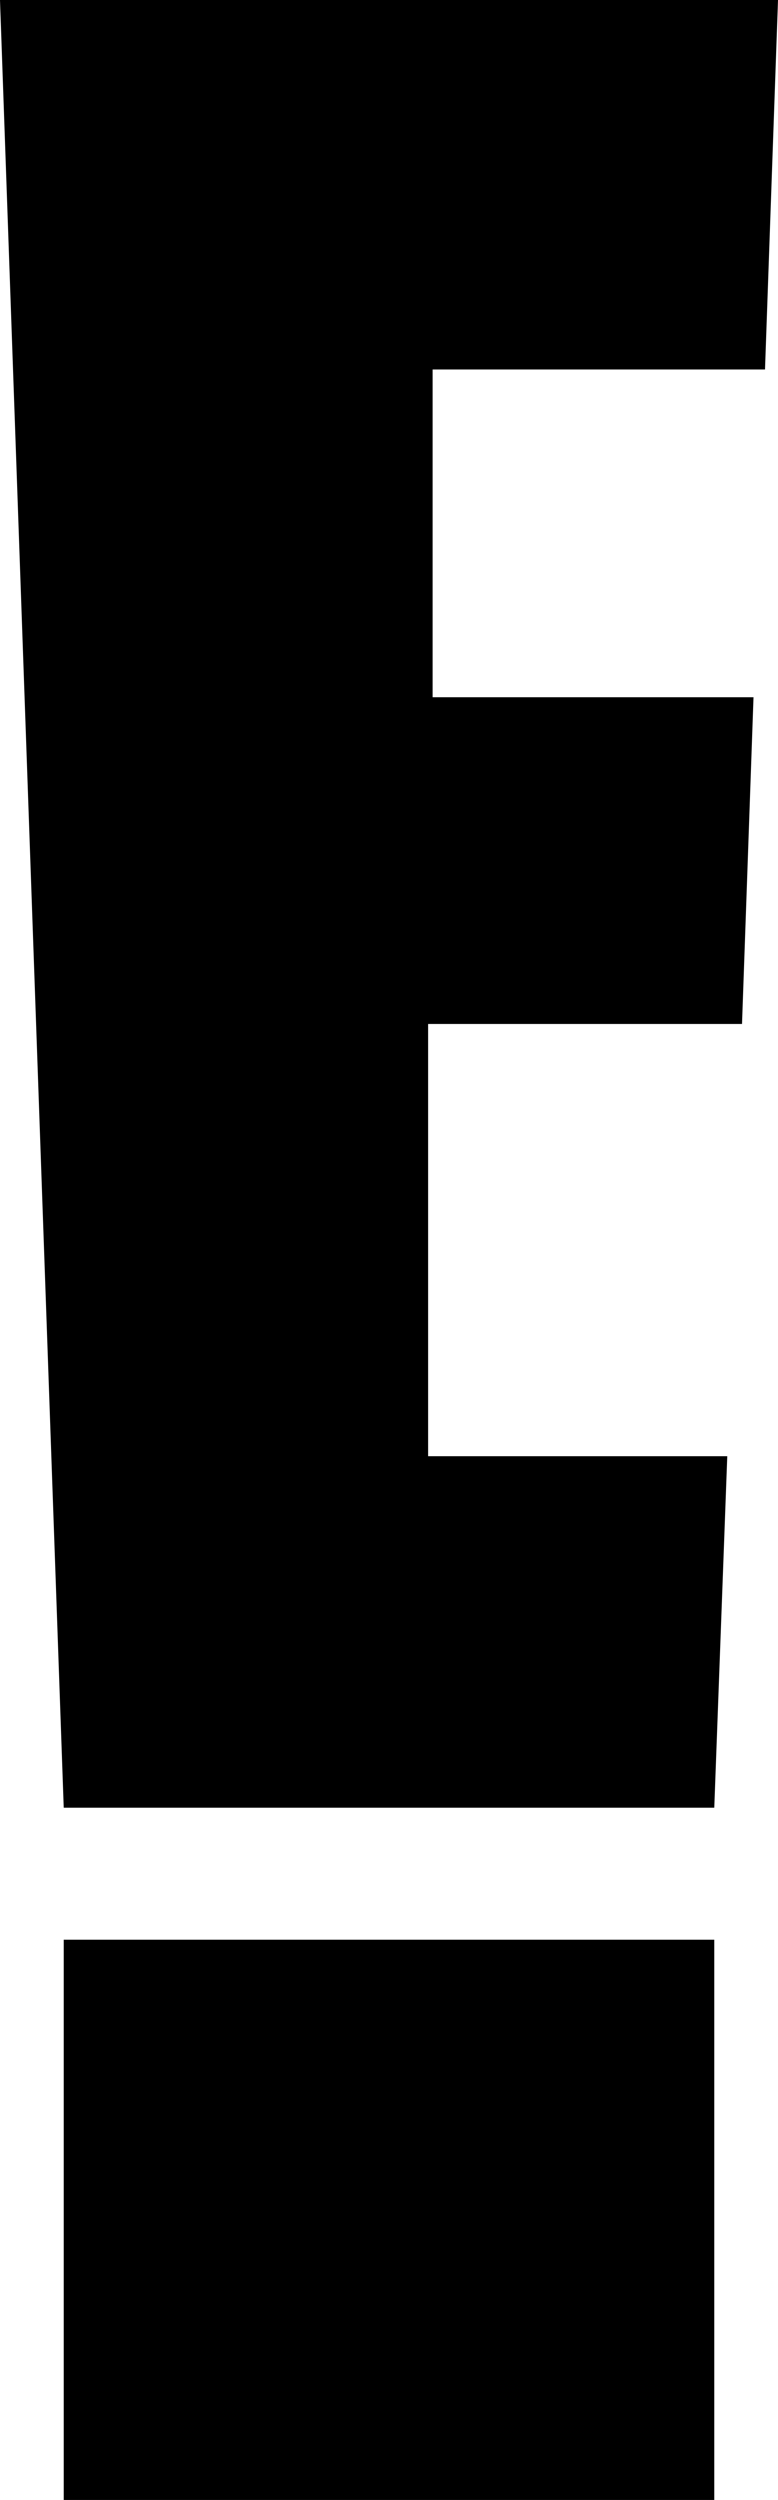
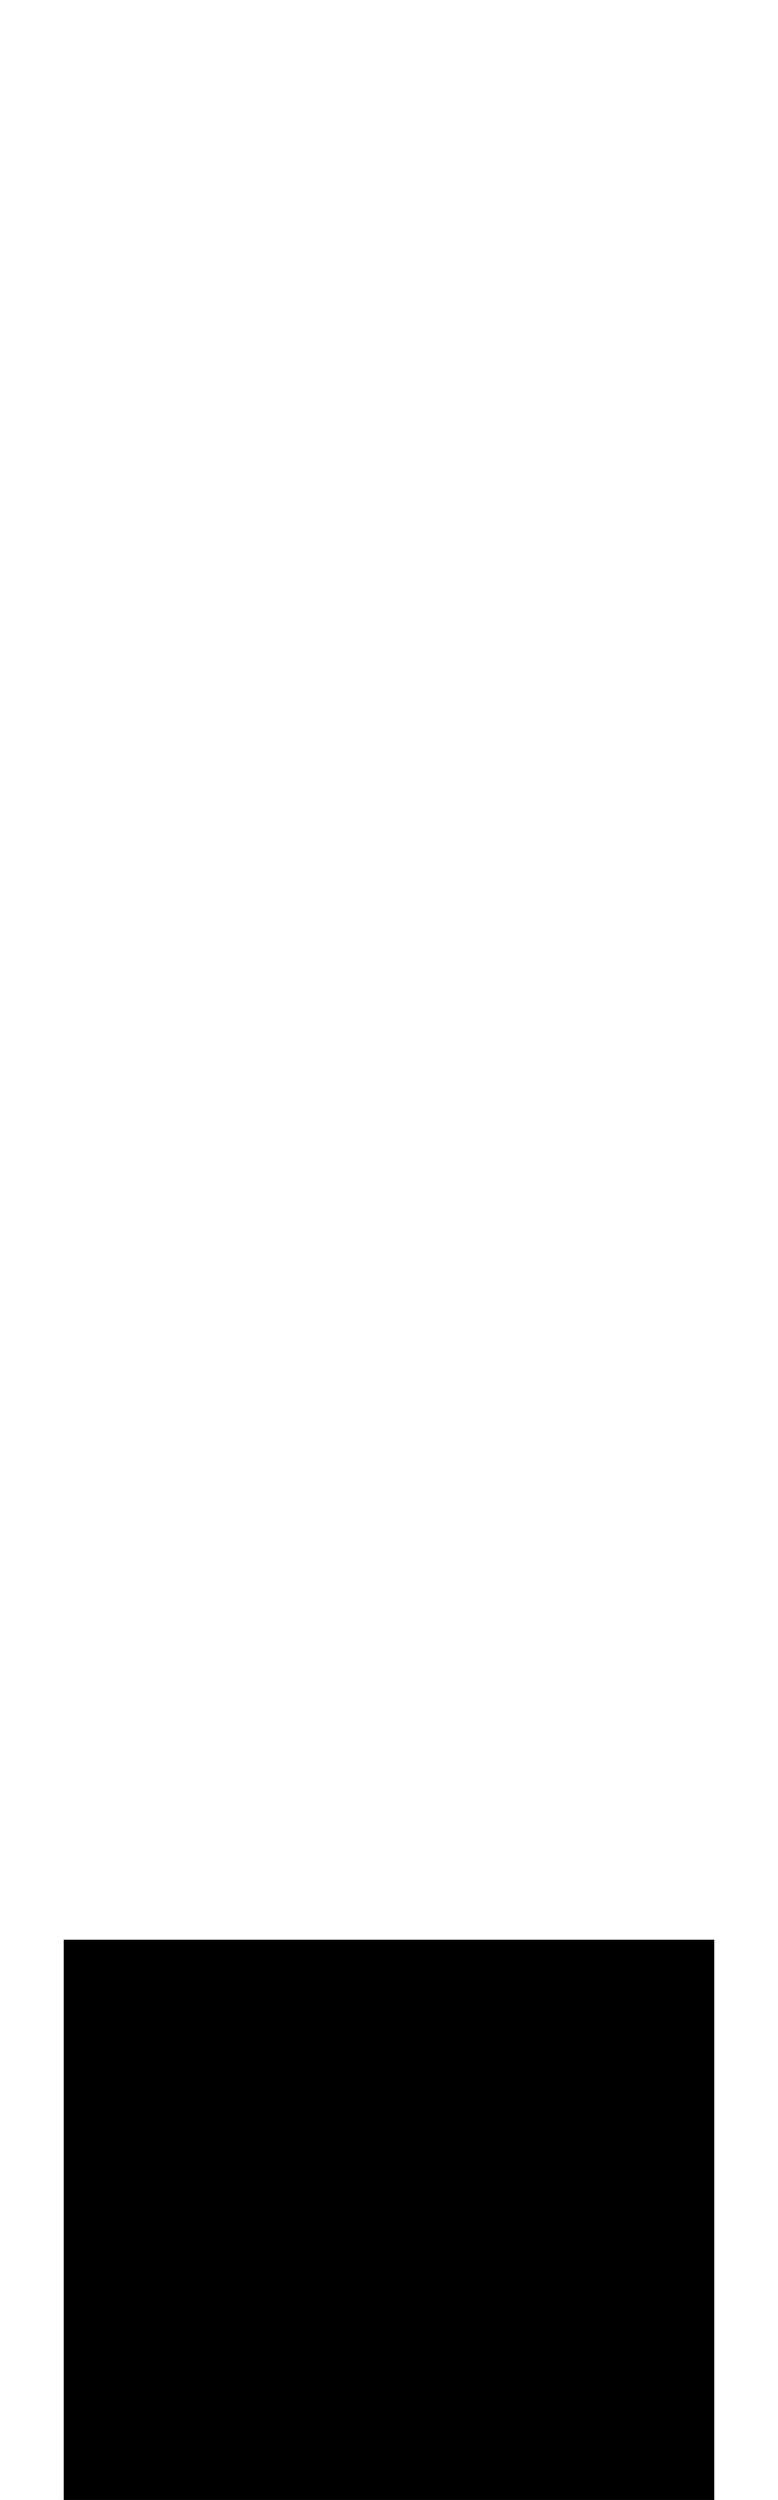
<svg xmlns="http://www.w3.org/2000/svg" xmlns:ns1="http://www.inkscape.org/namespaces/inkscape" xmlns:ns2="http://sodipodi.sourceforge.net/DTD/sodipodi-0.dtd" version="1.1" id="Layer_1" ns1:version="0.91 r13725" ns2:docname="E! (Print).svg" x="0px" y="0px" viewBox="0 0 311.3 1000" style="enable-background:new 0 0 311.3 1000;" xml:space="preserve">
  <g>
    <rect x="25.5" y="775.9" width="260.3" height="224.1" />
-     <polygon points="306.1,147.8 311.3,0 0,0 25.5,723.1 285.8,723.1 291,582.5 171.3,582.5 171.3,409.6 296.9,409.6 301.5,278.9    173.1,278.9 173.1,147.8  " />
  </g>
</svg>